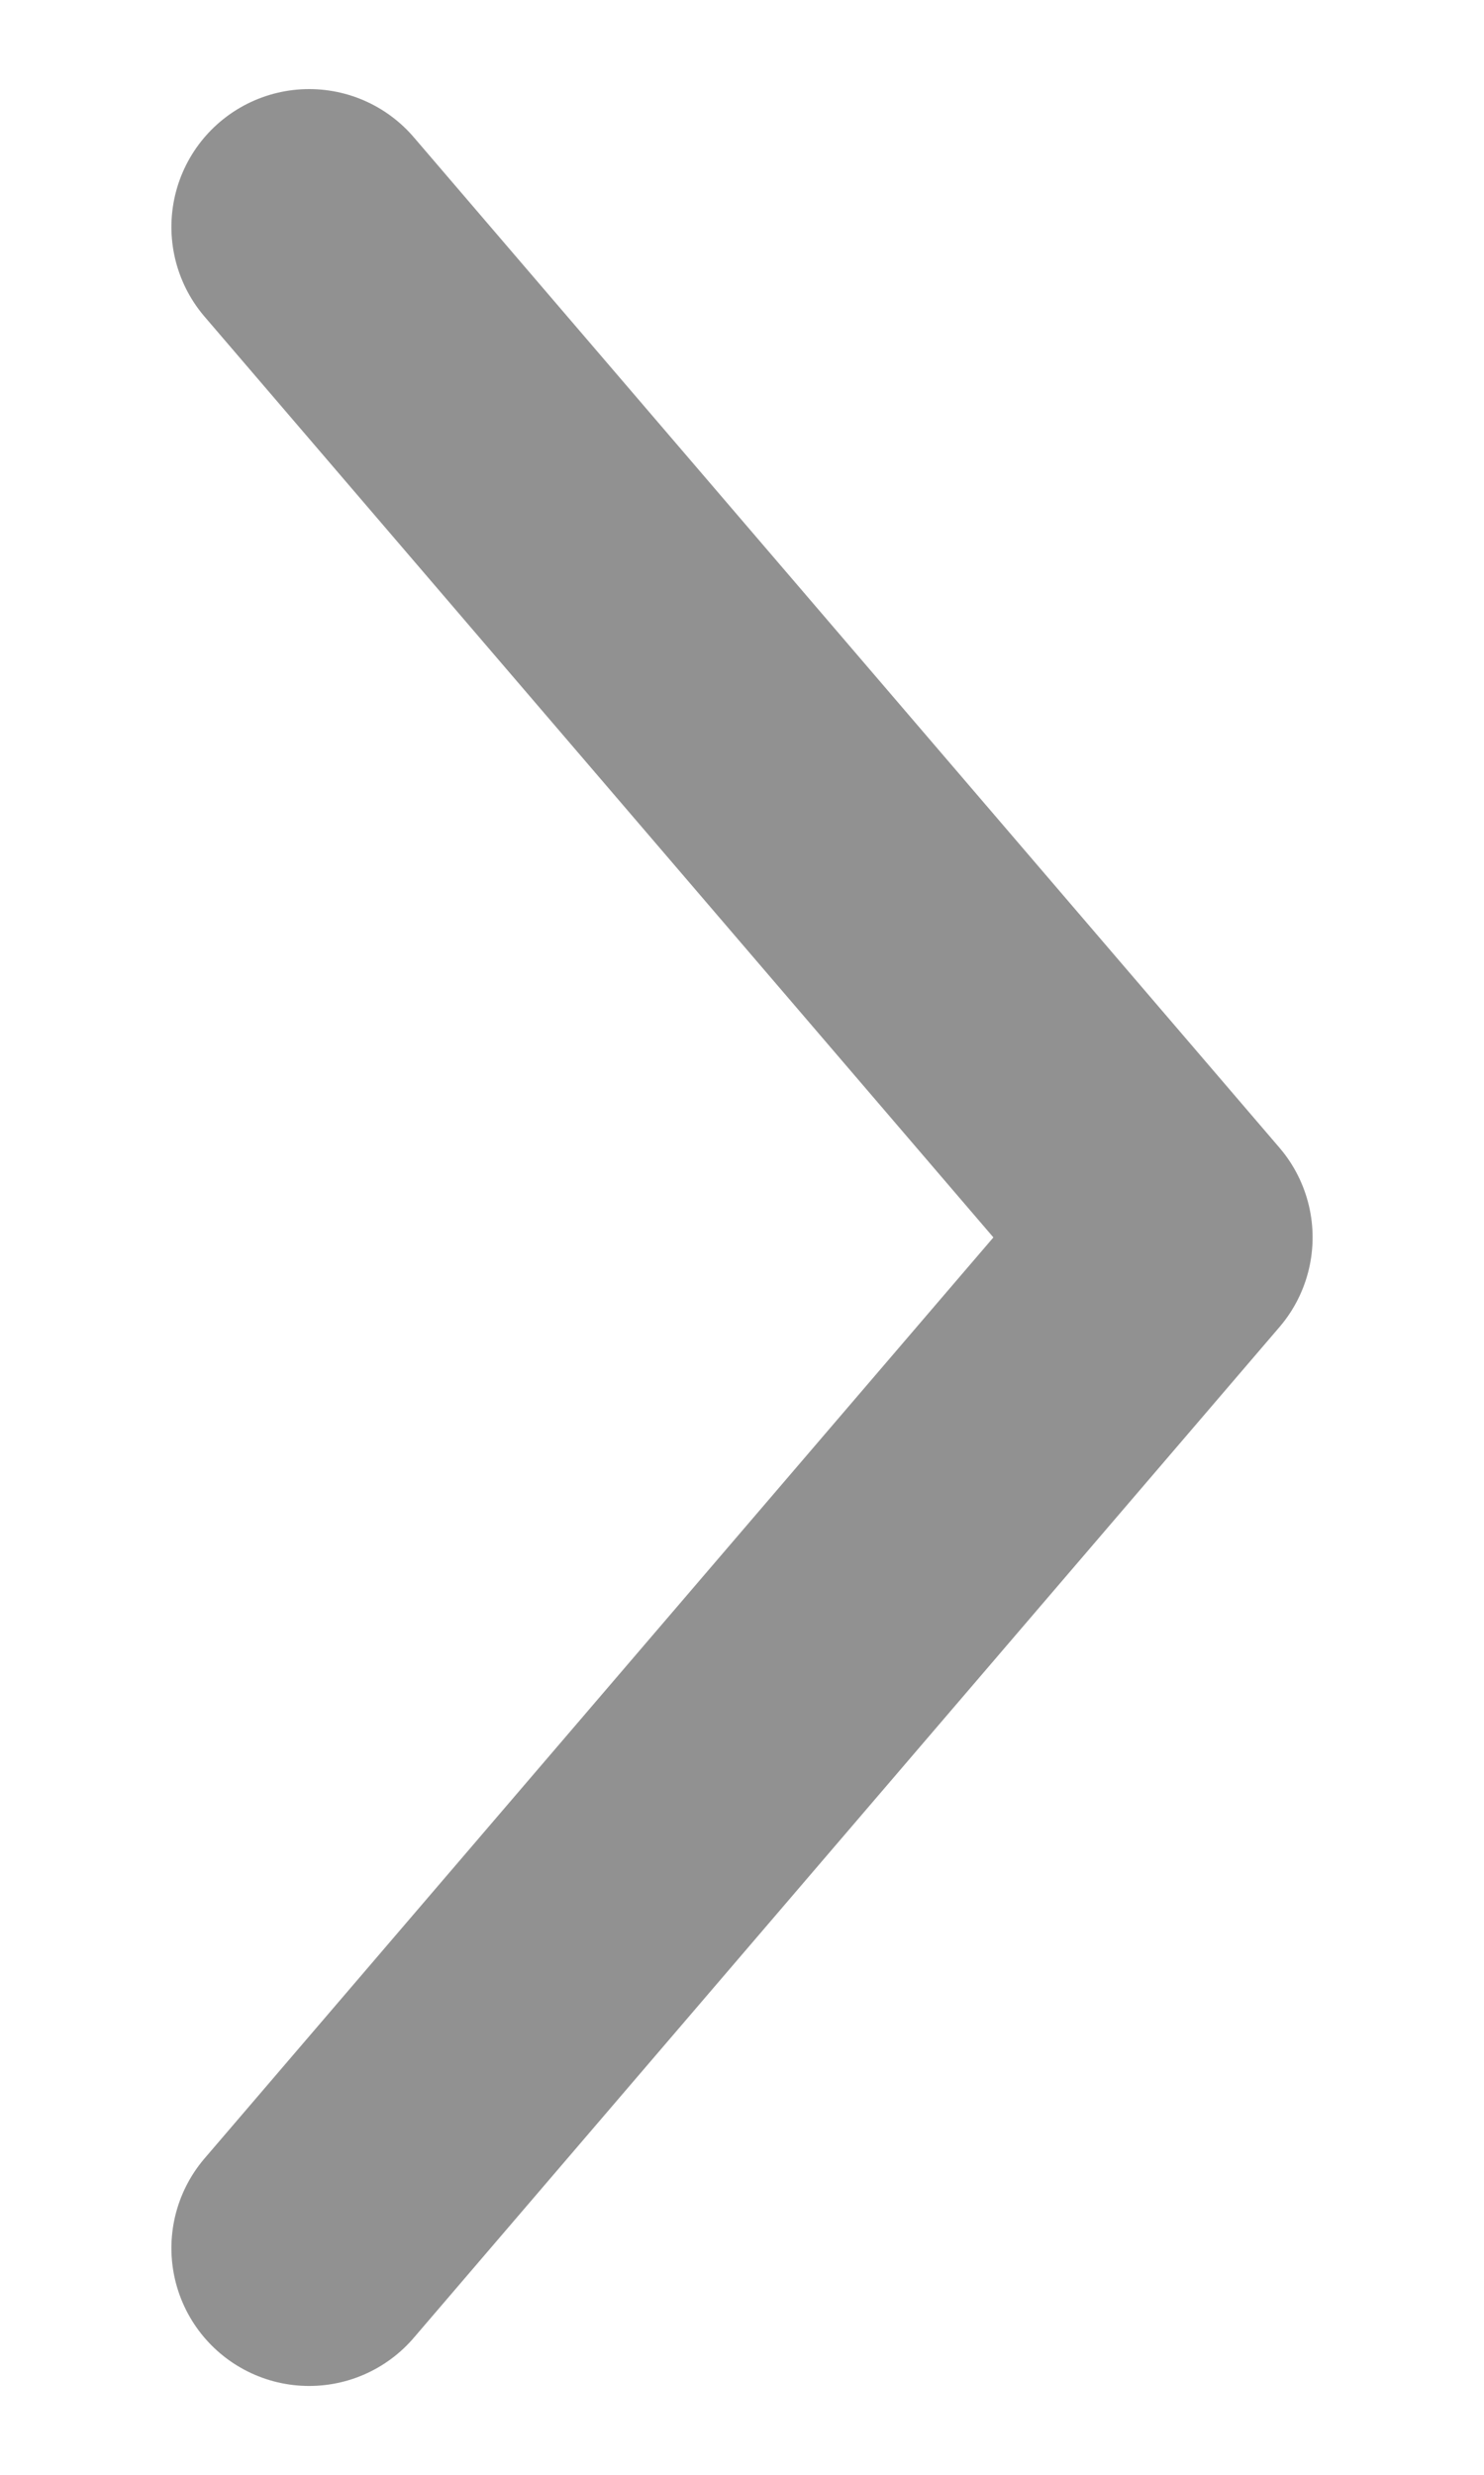
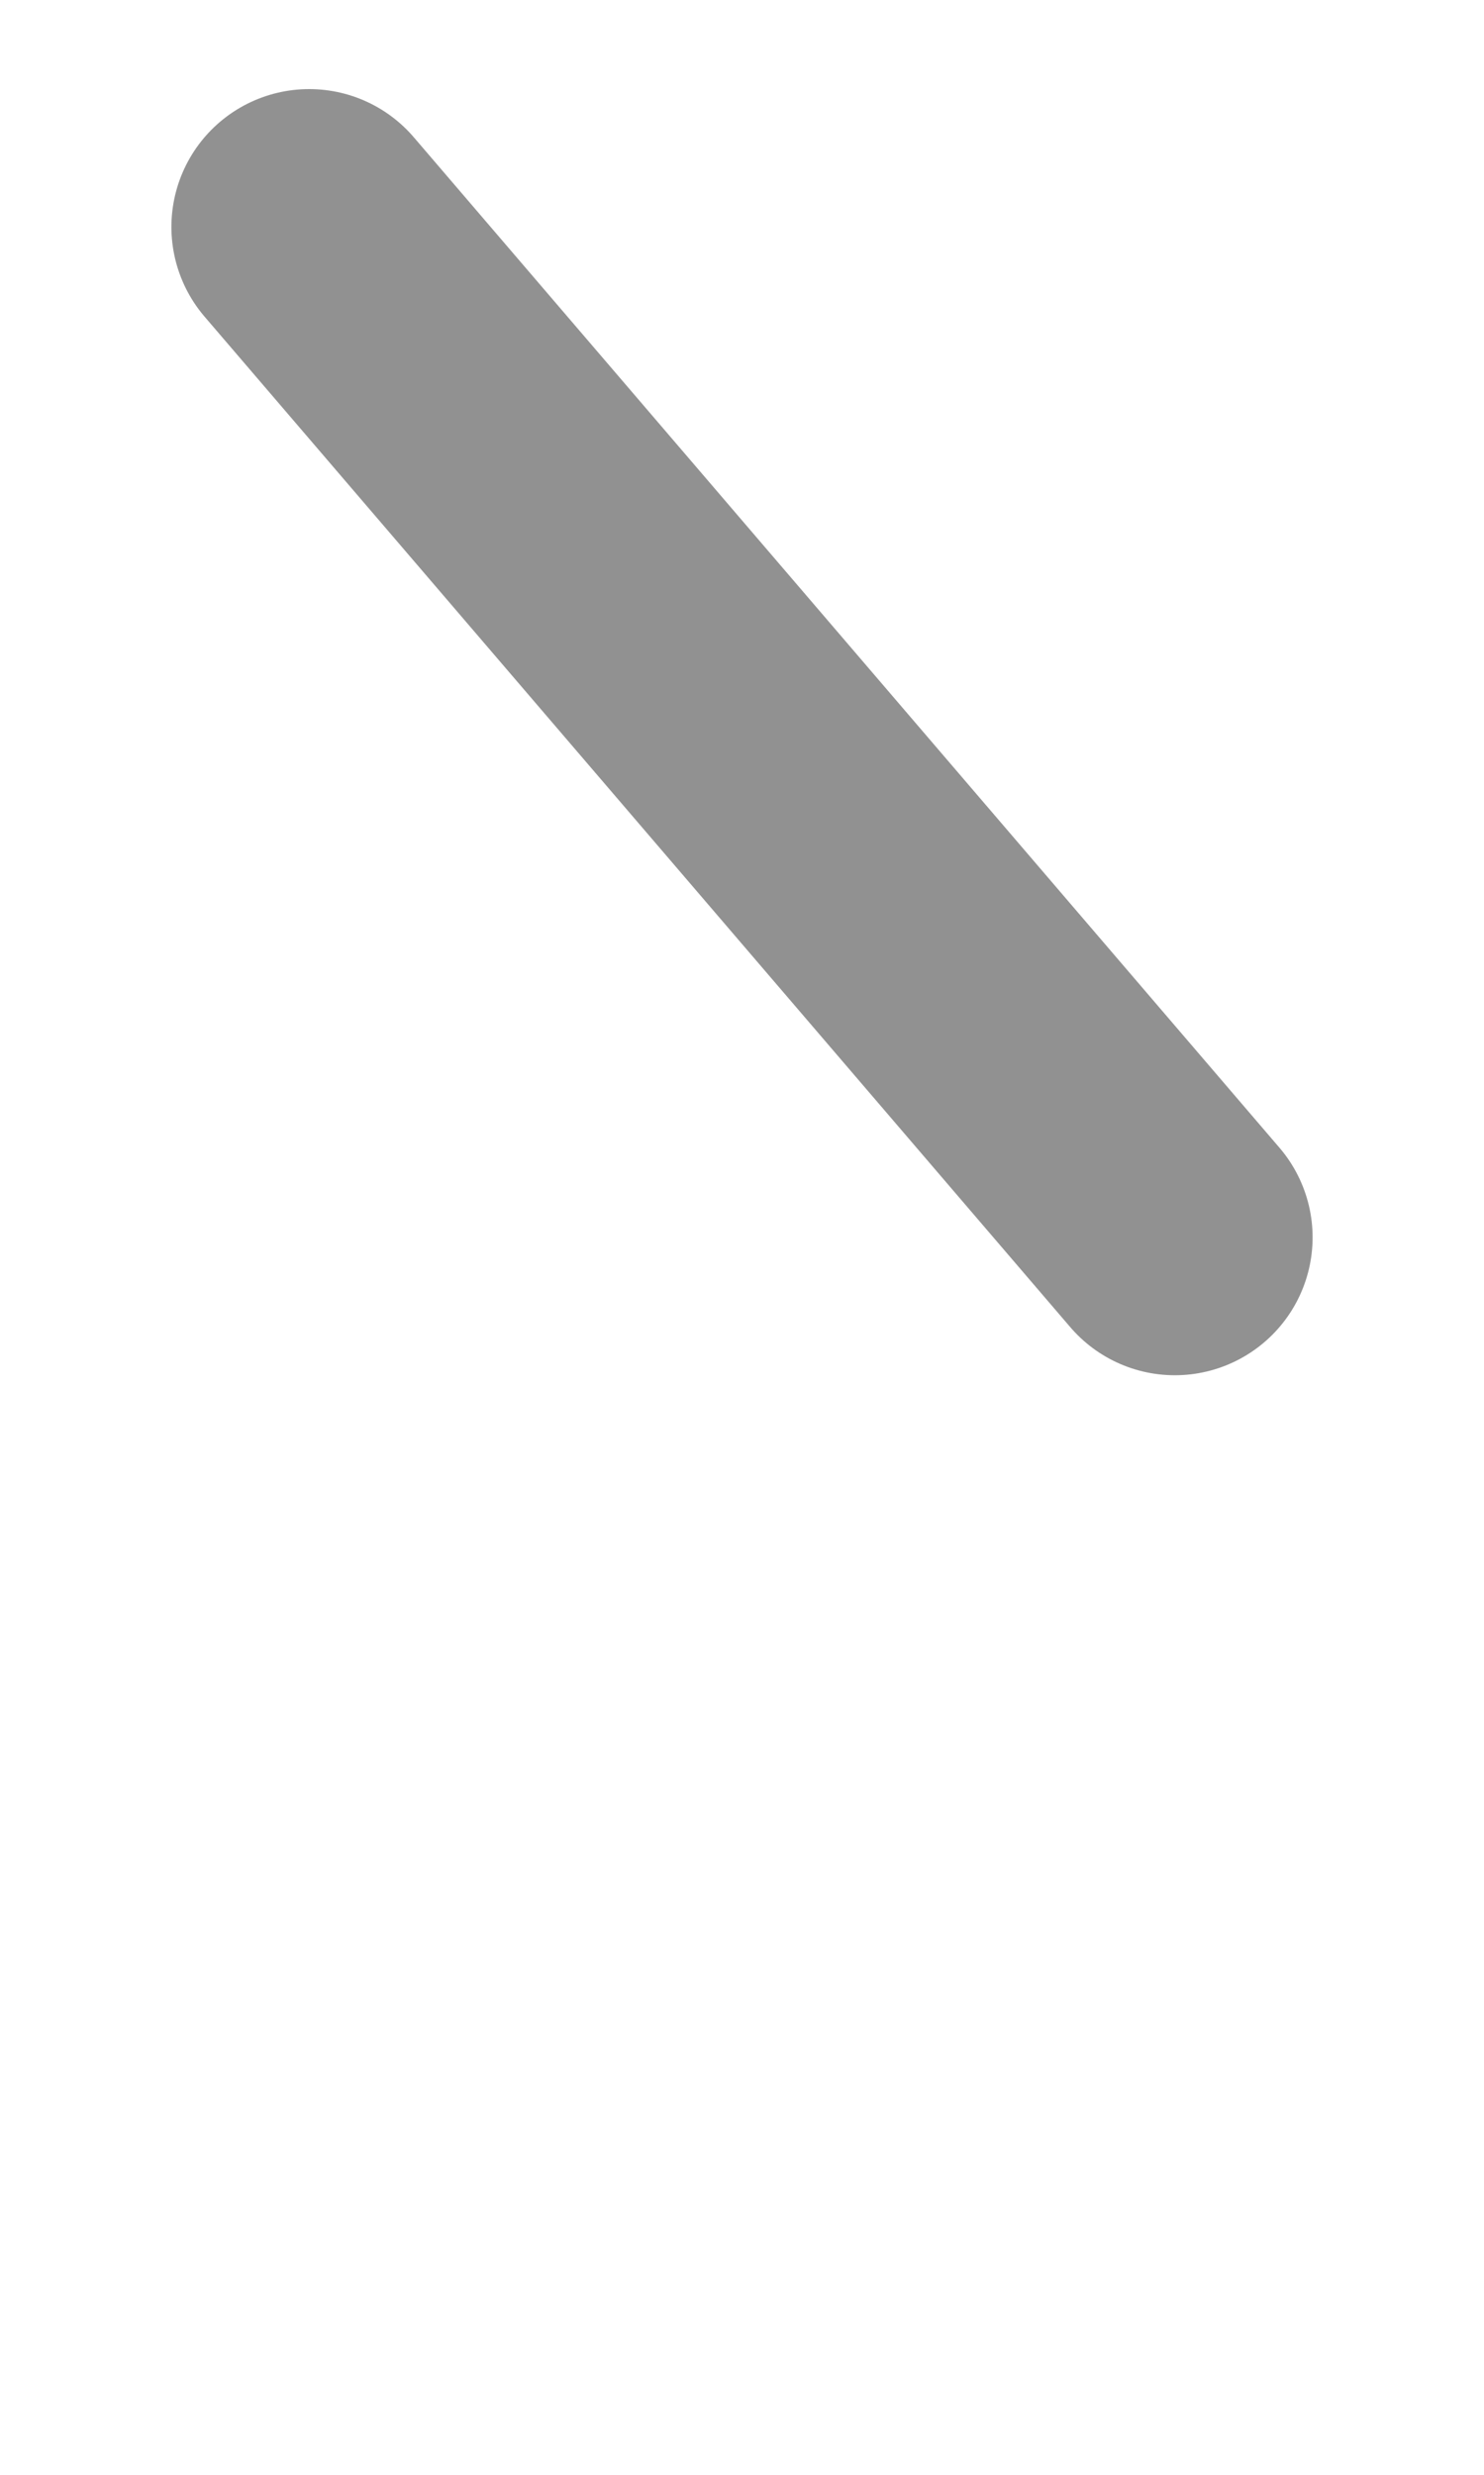
<svg xmlns="http://www.w3.org/2000/svg" width="6" height="10" viewBox="0 0 6 10" fill="none">
-   <path d="M1.25 0.917L4.75 5L1.25 9.084" stroke="#919191" stroke-width="1.114" stroke-linecap="round" stroke-linejoin="round" />
+   <path d="M1.25 0.917L4.75 5" stroke="#919191" stroke-width="1.114" stroke-linecap="round" stroke-linejoin="round" />
</svg>